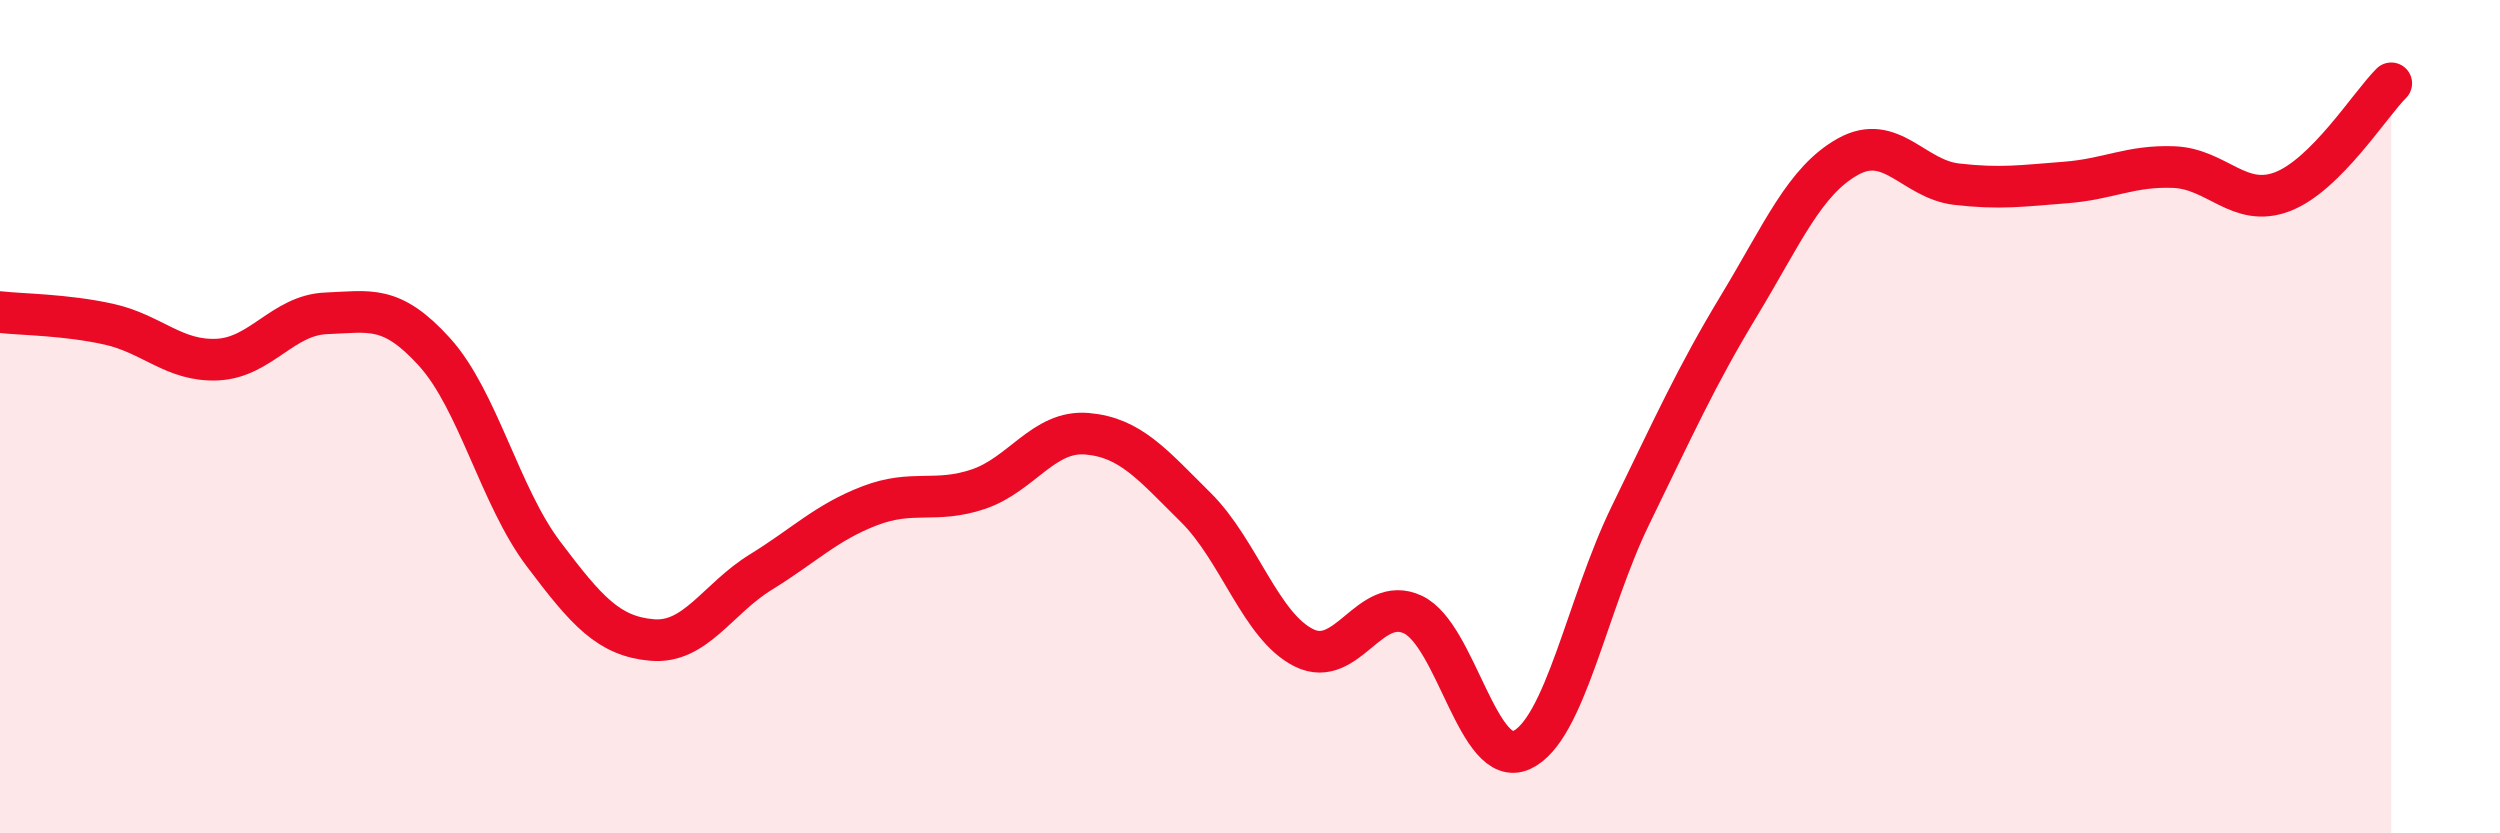
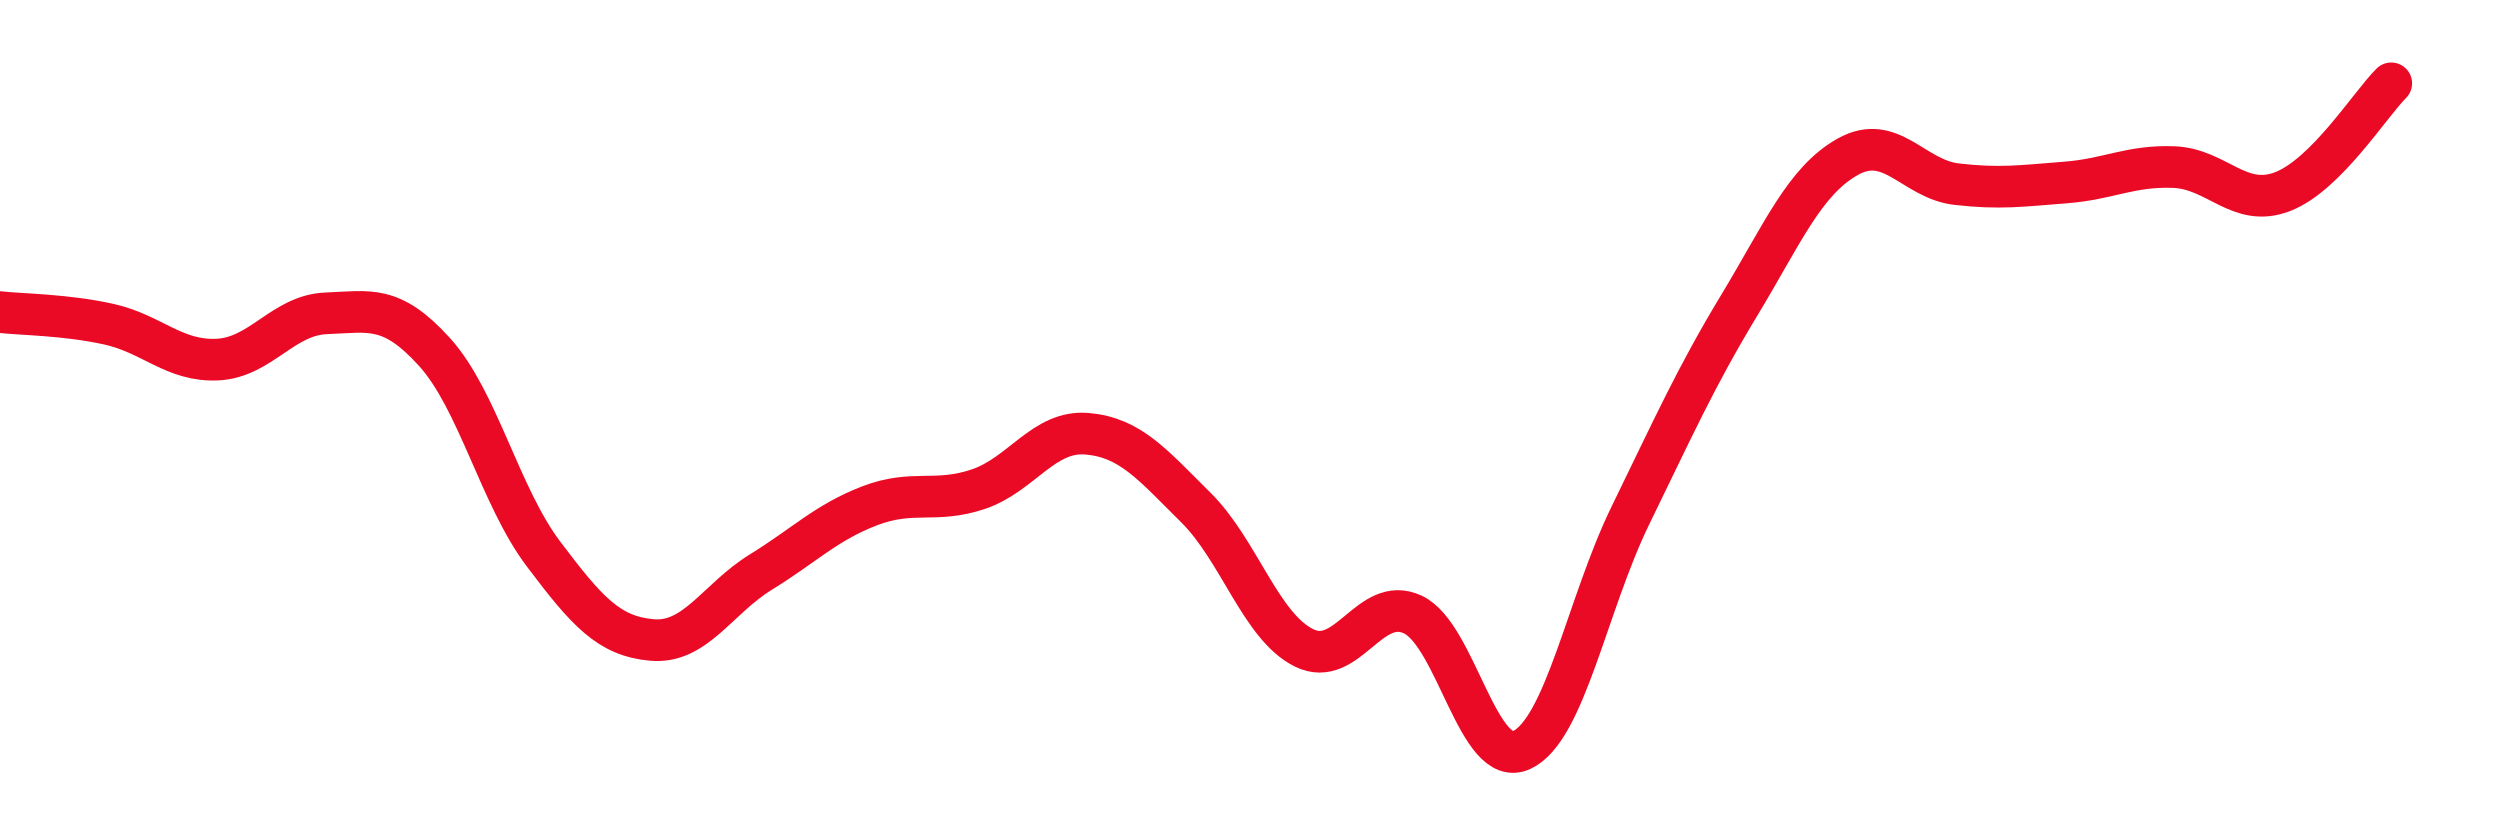
<svg xmlns="http://www.w3.org/2000/svg" width="60" height="20" viewBox="0 0 60 20">
-   <path d="M 0,7.49 C 0.52,7.55 1.57,7.55 2.61,7.78 C 3.65,8.01 4.18,8.68 5.22,8.63 C 6.26,8.58 6.79,7.56 7.83,7.52 C 8.87,7.48 9.39,7.3 10.43,8.45 C 11.47,9.6 12,11.91 13.04,13.29 C 14.08,14.67 14.61,15.27 15.65,15.36 C 16.69,15.45 17.22,14.37 18.26,13.73 C 19.3,13.09 19.83,12.54 20.87,12.14 C 21.91,11.74 22.44,12.09 23.48,11.74 C 24.52,11.39 25.05,10.32 26.09,10.41 C 27.13,10.5 27.66,11.15 28.7,12.18 C 29.74,13.21 30.26,15.04 31.3,15.55 C 32.34,16.06 32.87,14.26 33.91,14.75 C 34.95,15.24 35.48,18.48 36.52,18 C 37.56,17.52 38.09,14.5 39.13,12.37 C 40.17,10.24 40.7,9.05 41.74,7.33 C 42.78,5.61 43.31,4.34 44.35,3.76 C 45.39,3.18 45.92,4.3 46.96,4.42 C 48,4.54 48.53,4.46 49.57,4.38 C 50.61,4.3 51.13,3.97 52.17,4.01 C 53.21,4.05 53.74,5 54.78,4.6 C 55.82,4.2 56.87,2.52 57.39,2L57.39 20L0 20Z" fill="#EB0A25" opacity="0.1" stroke-linecap="round" stroke-linejoin="round" />
  <path d="M 0,7.49 C 0.52,7.55 1.57,7.55 2.61,7.78 C 3.65,8.01 4.18,8.68 5.22,8.63 C 6.26,8.58 6.79,7.56 7.83,7.52 C 8.87,7.48 9.39,7.3 10.43,8.45 C 11.47,9.6 12,11.91 13.04,13.29 C 14.08,14.67 14.61,15.27 15.65,15.36 C 16.69,15.45 17.22,14.37 18.26,13.73 C 19.3,13.09 19.83,12.54 20.87,12.14 C 21.91,11.74 22.44,12.09 23.48,11.74 C 24.52,11.39 25.05,10.32 26.09,10.41 C 27.13,10.5 27.66,11.15 28.7,12.18 C 29.74,13.21 30.26,15.04 31.3,15.55 C 32.34,16.06 32.87,14.26 33.91,14.75 C 34.95,15.24 35.48,18.48 36.52,18 C 37.56,17.52 38.09,14.5 39.13,12.37 C 40.17,10.24 40.7,9.05 41.74,7.33 C 42.78,5.61 43.31,4.34 44.35,3.76 C 45.39,3.18 45.92,4.3 46.96,4.42 C 48,4.54 48.53,4.46 49.57,4.38 C 50.61,4.3 51.13,3.97 52.17,4.01 C 53.21,4.05 53.74,5 54.78,4.6 C 55.82,4.2 56.87,2.52 57.39,2" stroke="#EB0A25" stroke-width="1" fill="none" stroke-linecap="round" stroke-linejoin="round" />
</svg>